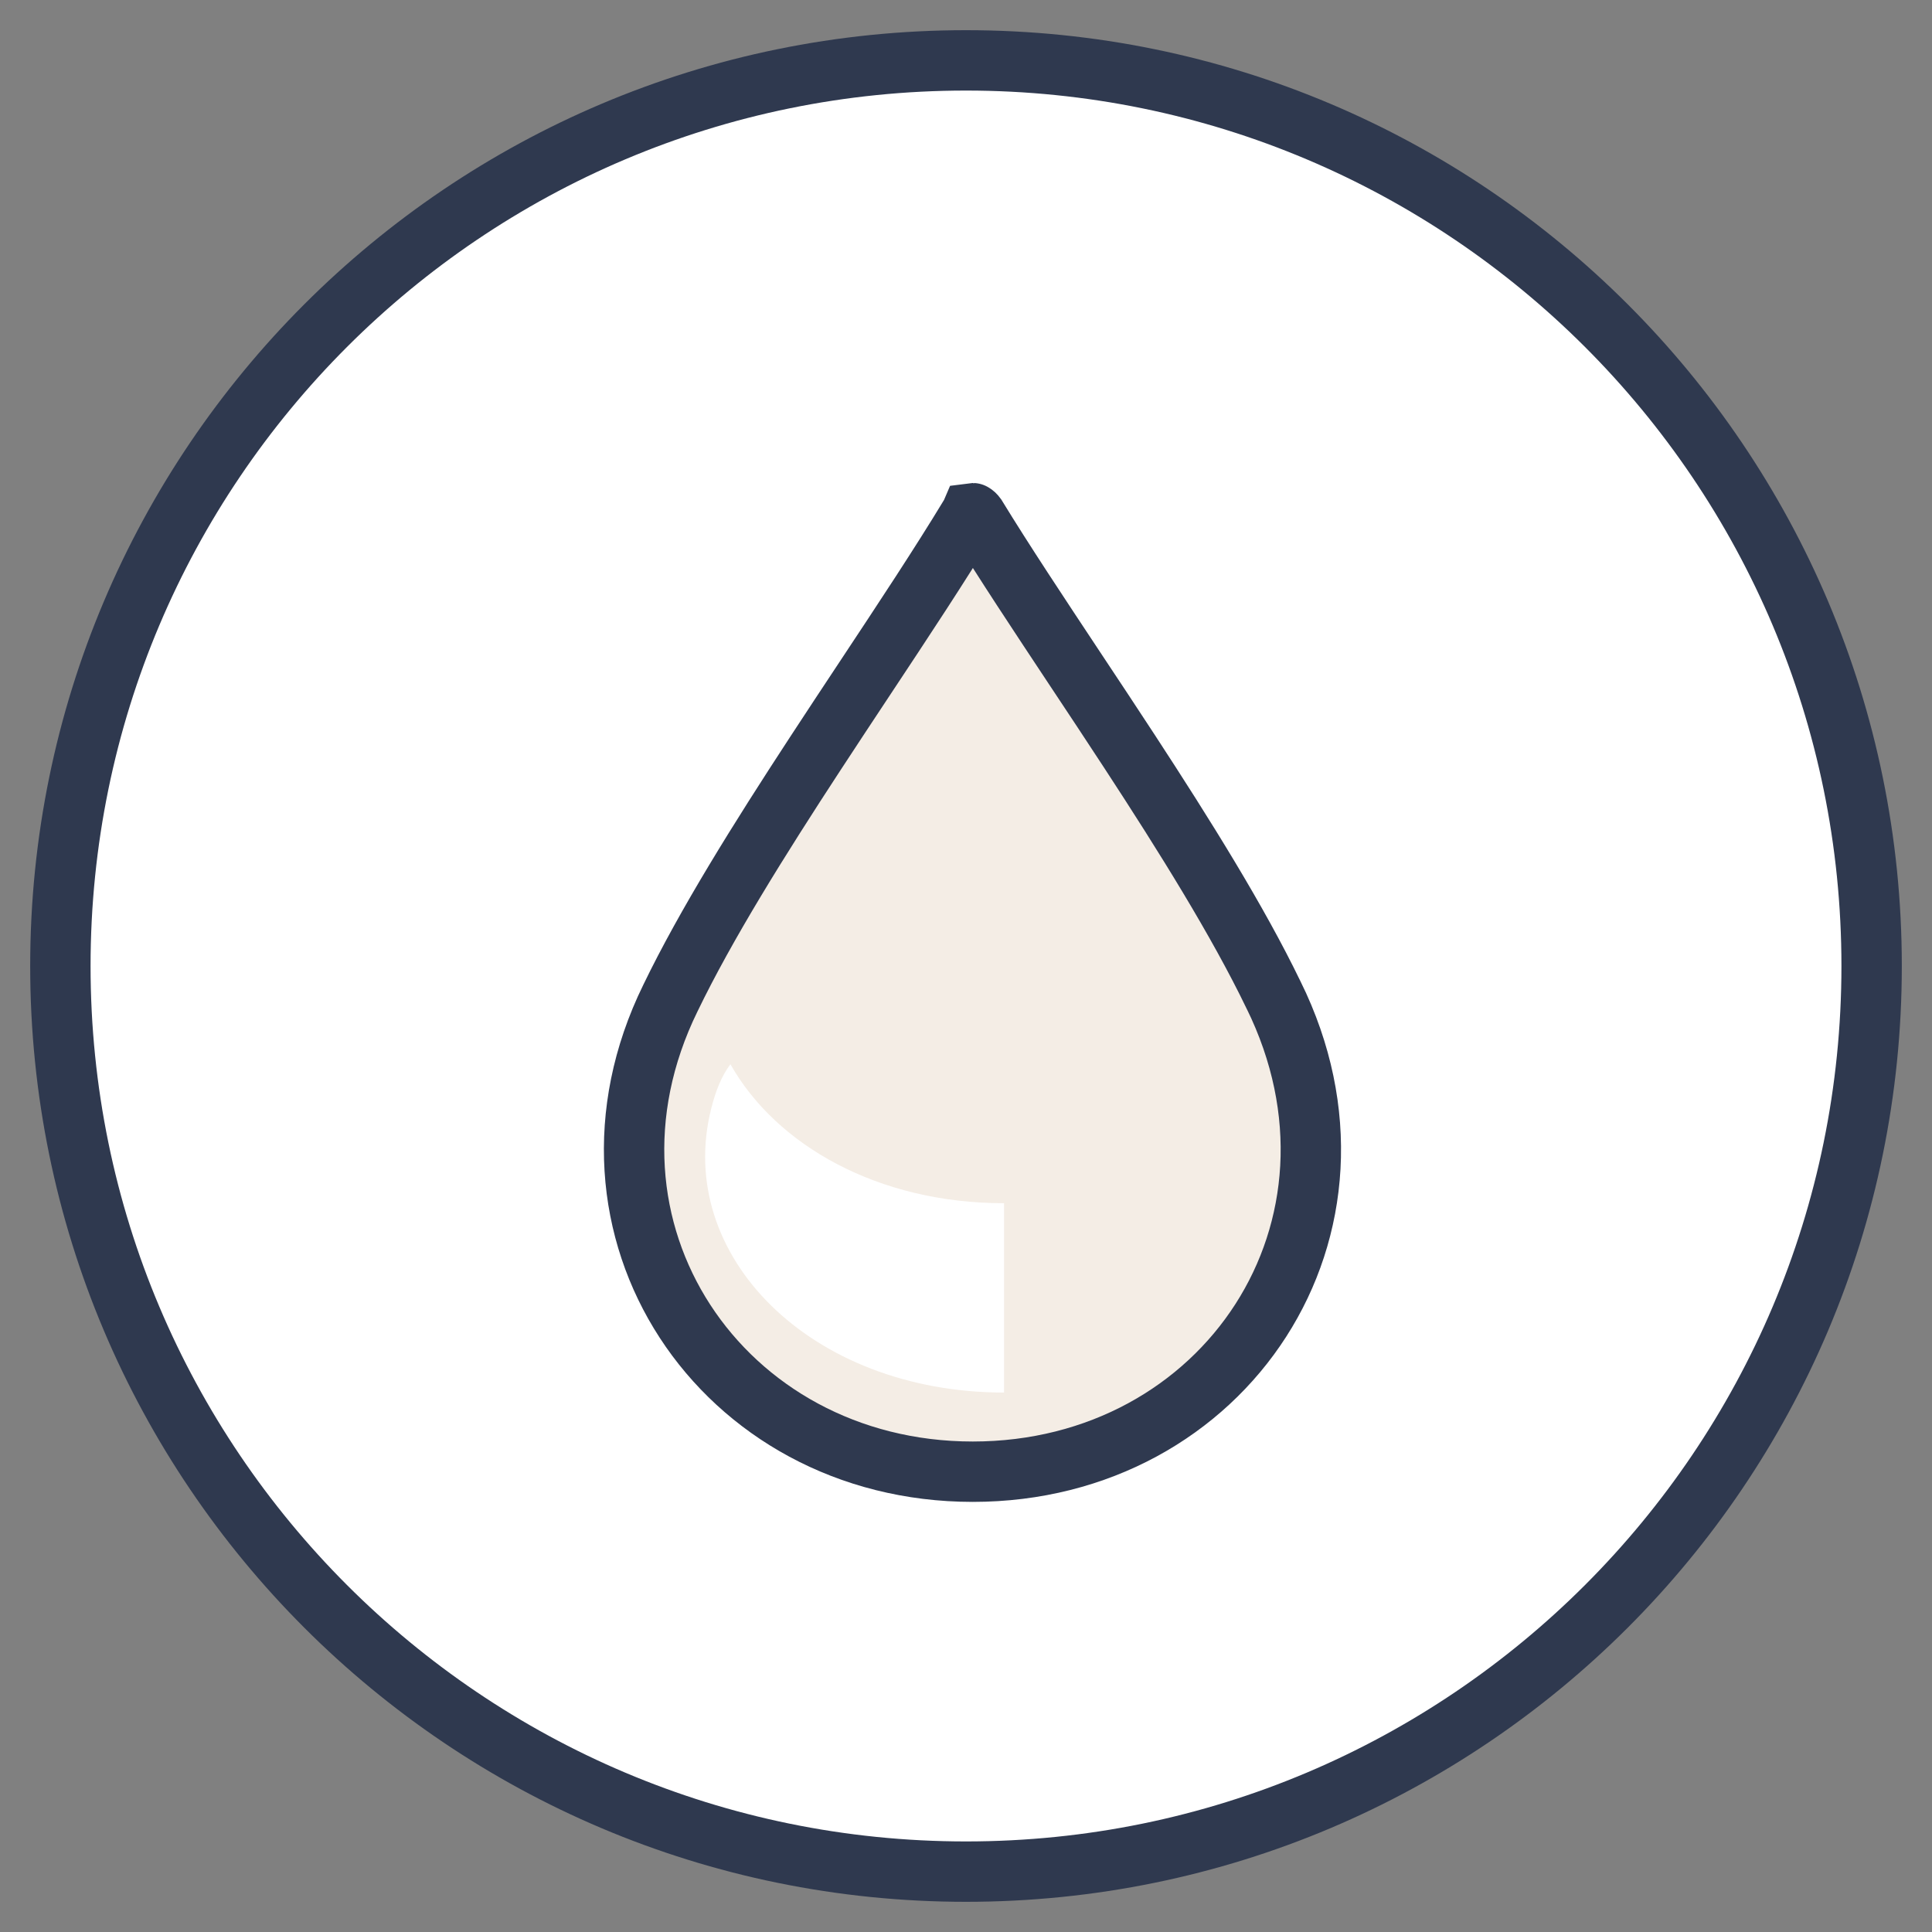
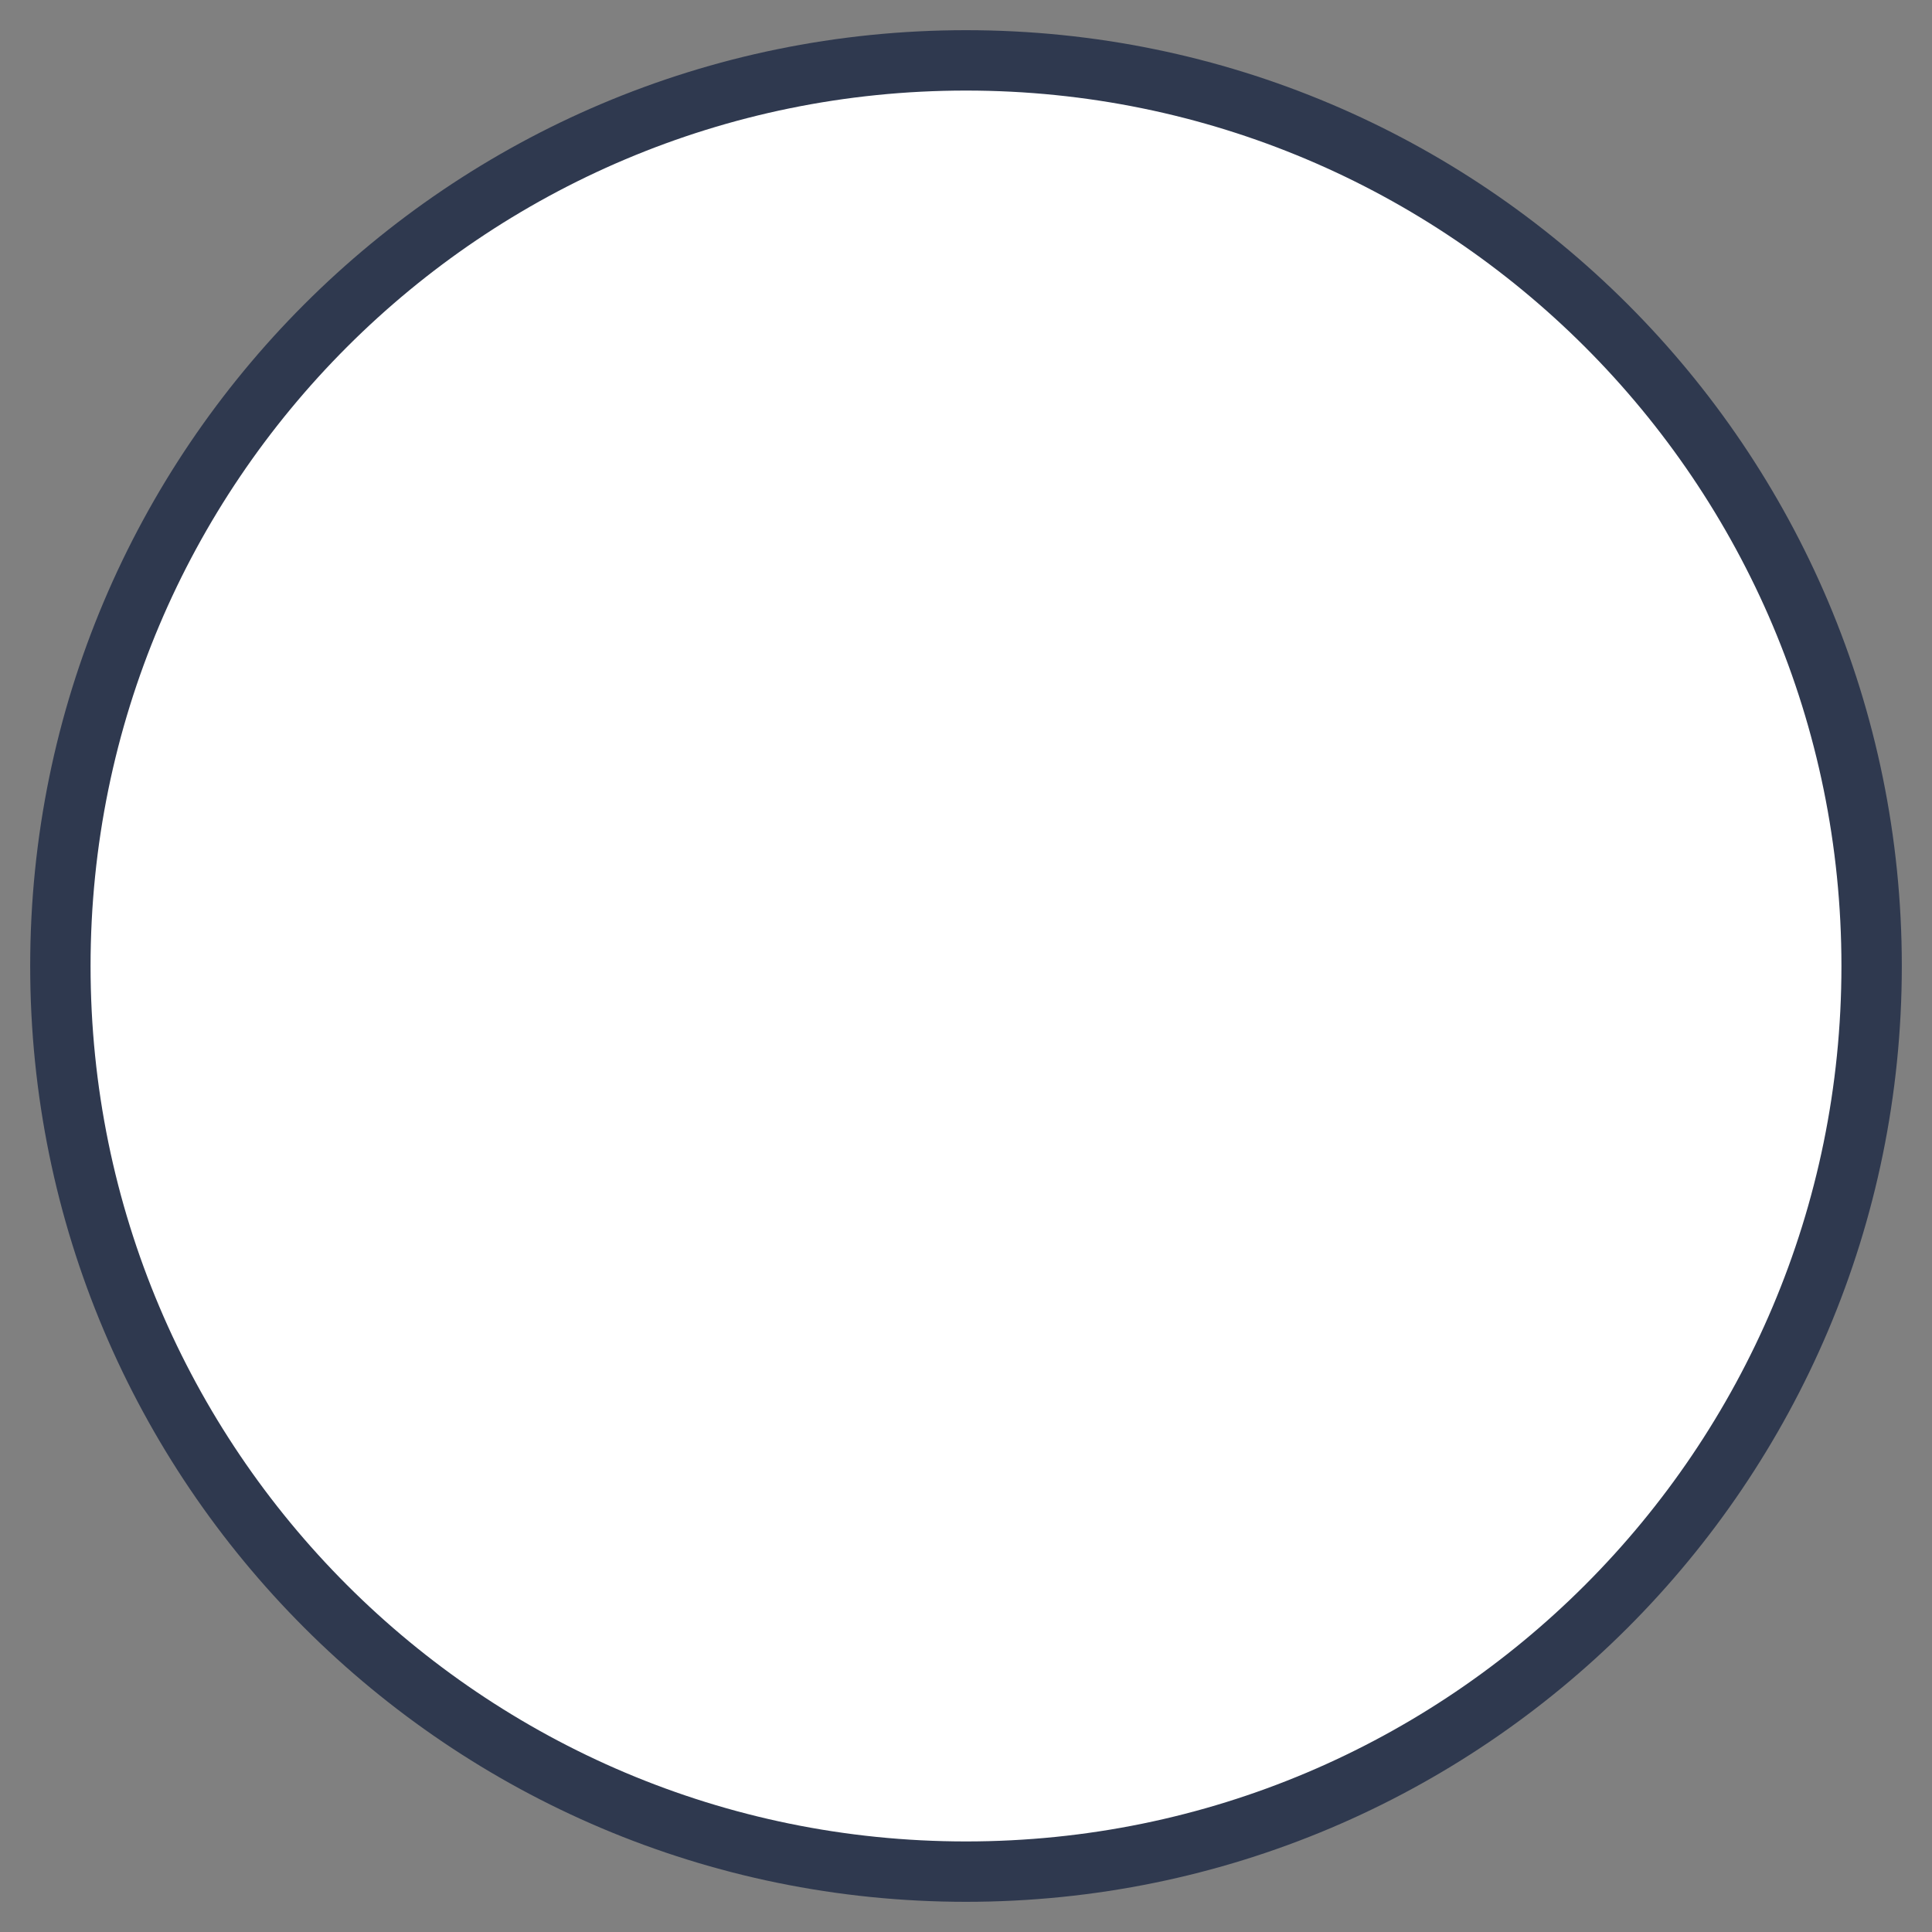
<svg xmlns="http://www.w3.org/2000/svg" width="32" height="32" viewBox="0 0 32 32" fill="none">
  <rect x="0" y="0" width="32" height="32" fill="#808080" stroke="none" />
  <path d="M16 31C24.284 31 31 24.284 31 16C31 7.716 24.284 1 16 1C7.716 1 1 7.716 1 16C1 24.284 7.716 31 16 31Z" fill="white" stroke="#2F394F" stroke-miterlimit="10" />
-   <path d="M21.091 16.474L21.091 16.474L21.093 16.477C22.991 20.326 20.295 24.376 16.112 24.376C11.95 24.376 9.234 20.347 11.104 16.532L11.105 16.53C11.691 15.316 12.577 13.899 13.501 12.486C13.774 12.068 14.05 11.651 14.322 11.24C14.963 10.272 15.579 9.341 16.064 8.539L16.082 8.509L16.085 8.502C16.092 8.501 16.101 8.5 16.112 8.5C16.113 8.5 16.113 8.5 16.113 8.5L16.113 8.5C16.114 8.5 16.117 8.501 16.121 8.504C16.131 8.51 16.148 8.524 16.168 8.551C16.63 9.306 17.209 10.178 17.812 11.088C18.109 11.535 18.411 11.991 18.709 12.447C19.625 13.849 20.505 15.26 21.091 16.474Z" fill="#F4EDE5" stroke="#2F394F" />
  <path fill-rule="evenodd" clip-rule="evenodd" d="M16.63 19.929C14.548 19.929 12.858 18.974 12.098 17.627C11.951 17.823 11.853 18.068 11.78 18.362C11.167 20.787 13.421 23.065 16.63 23.065V19.929Z" fill="white" />
</svg>